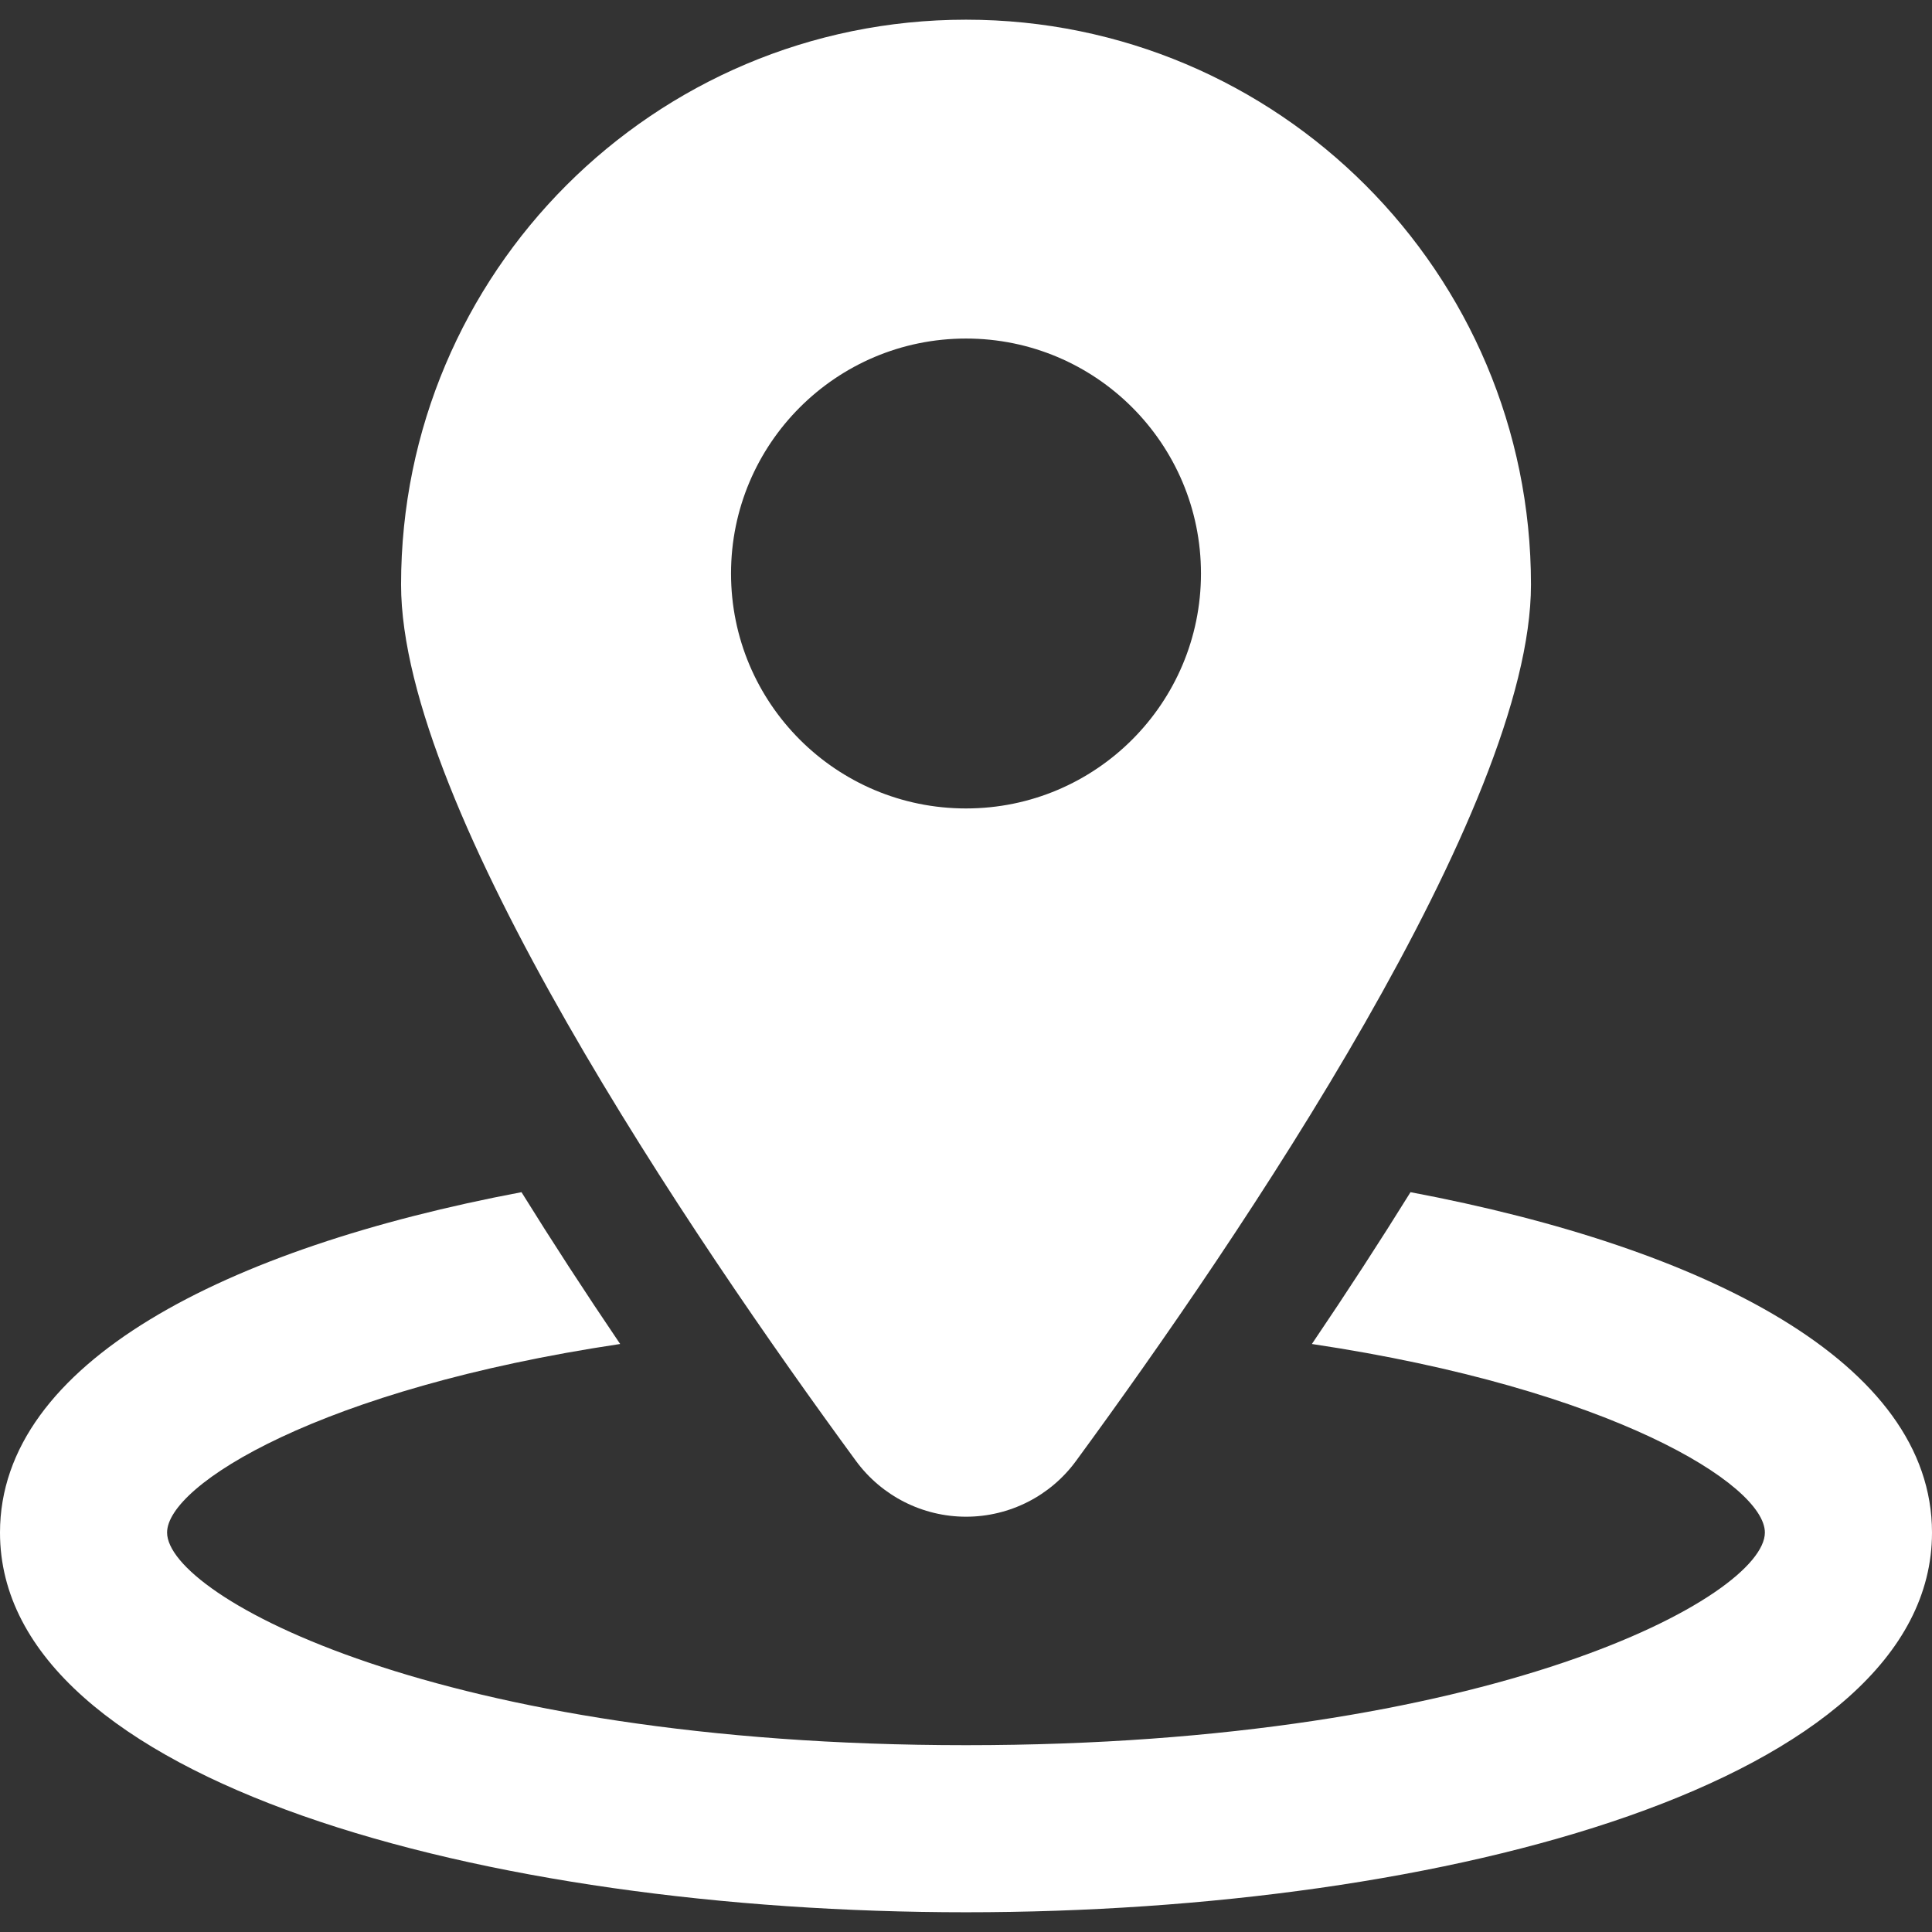
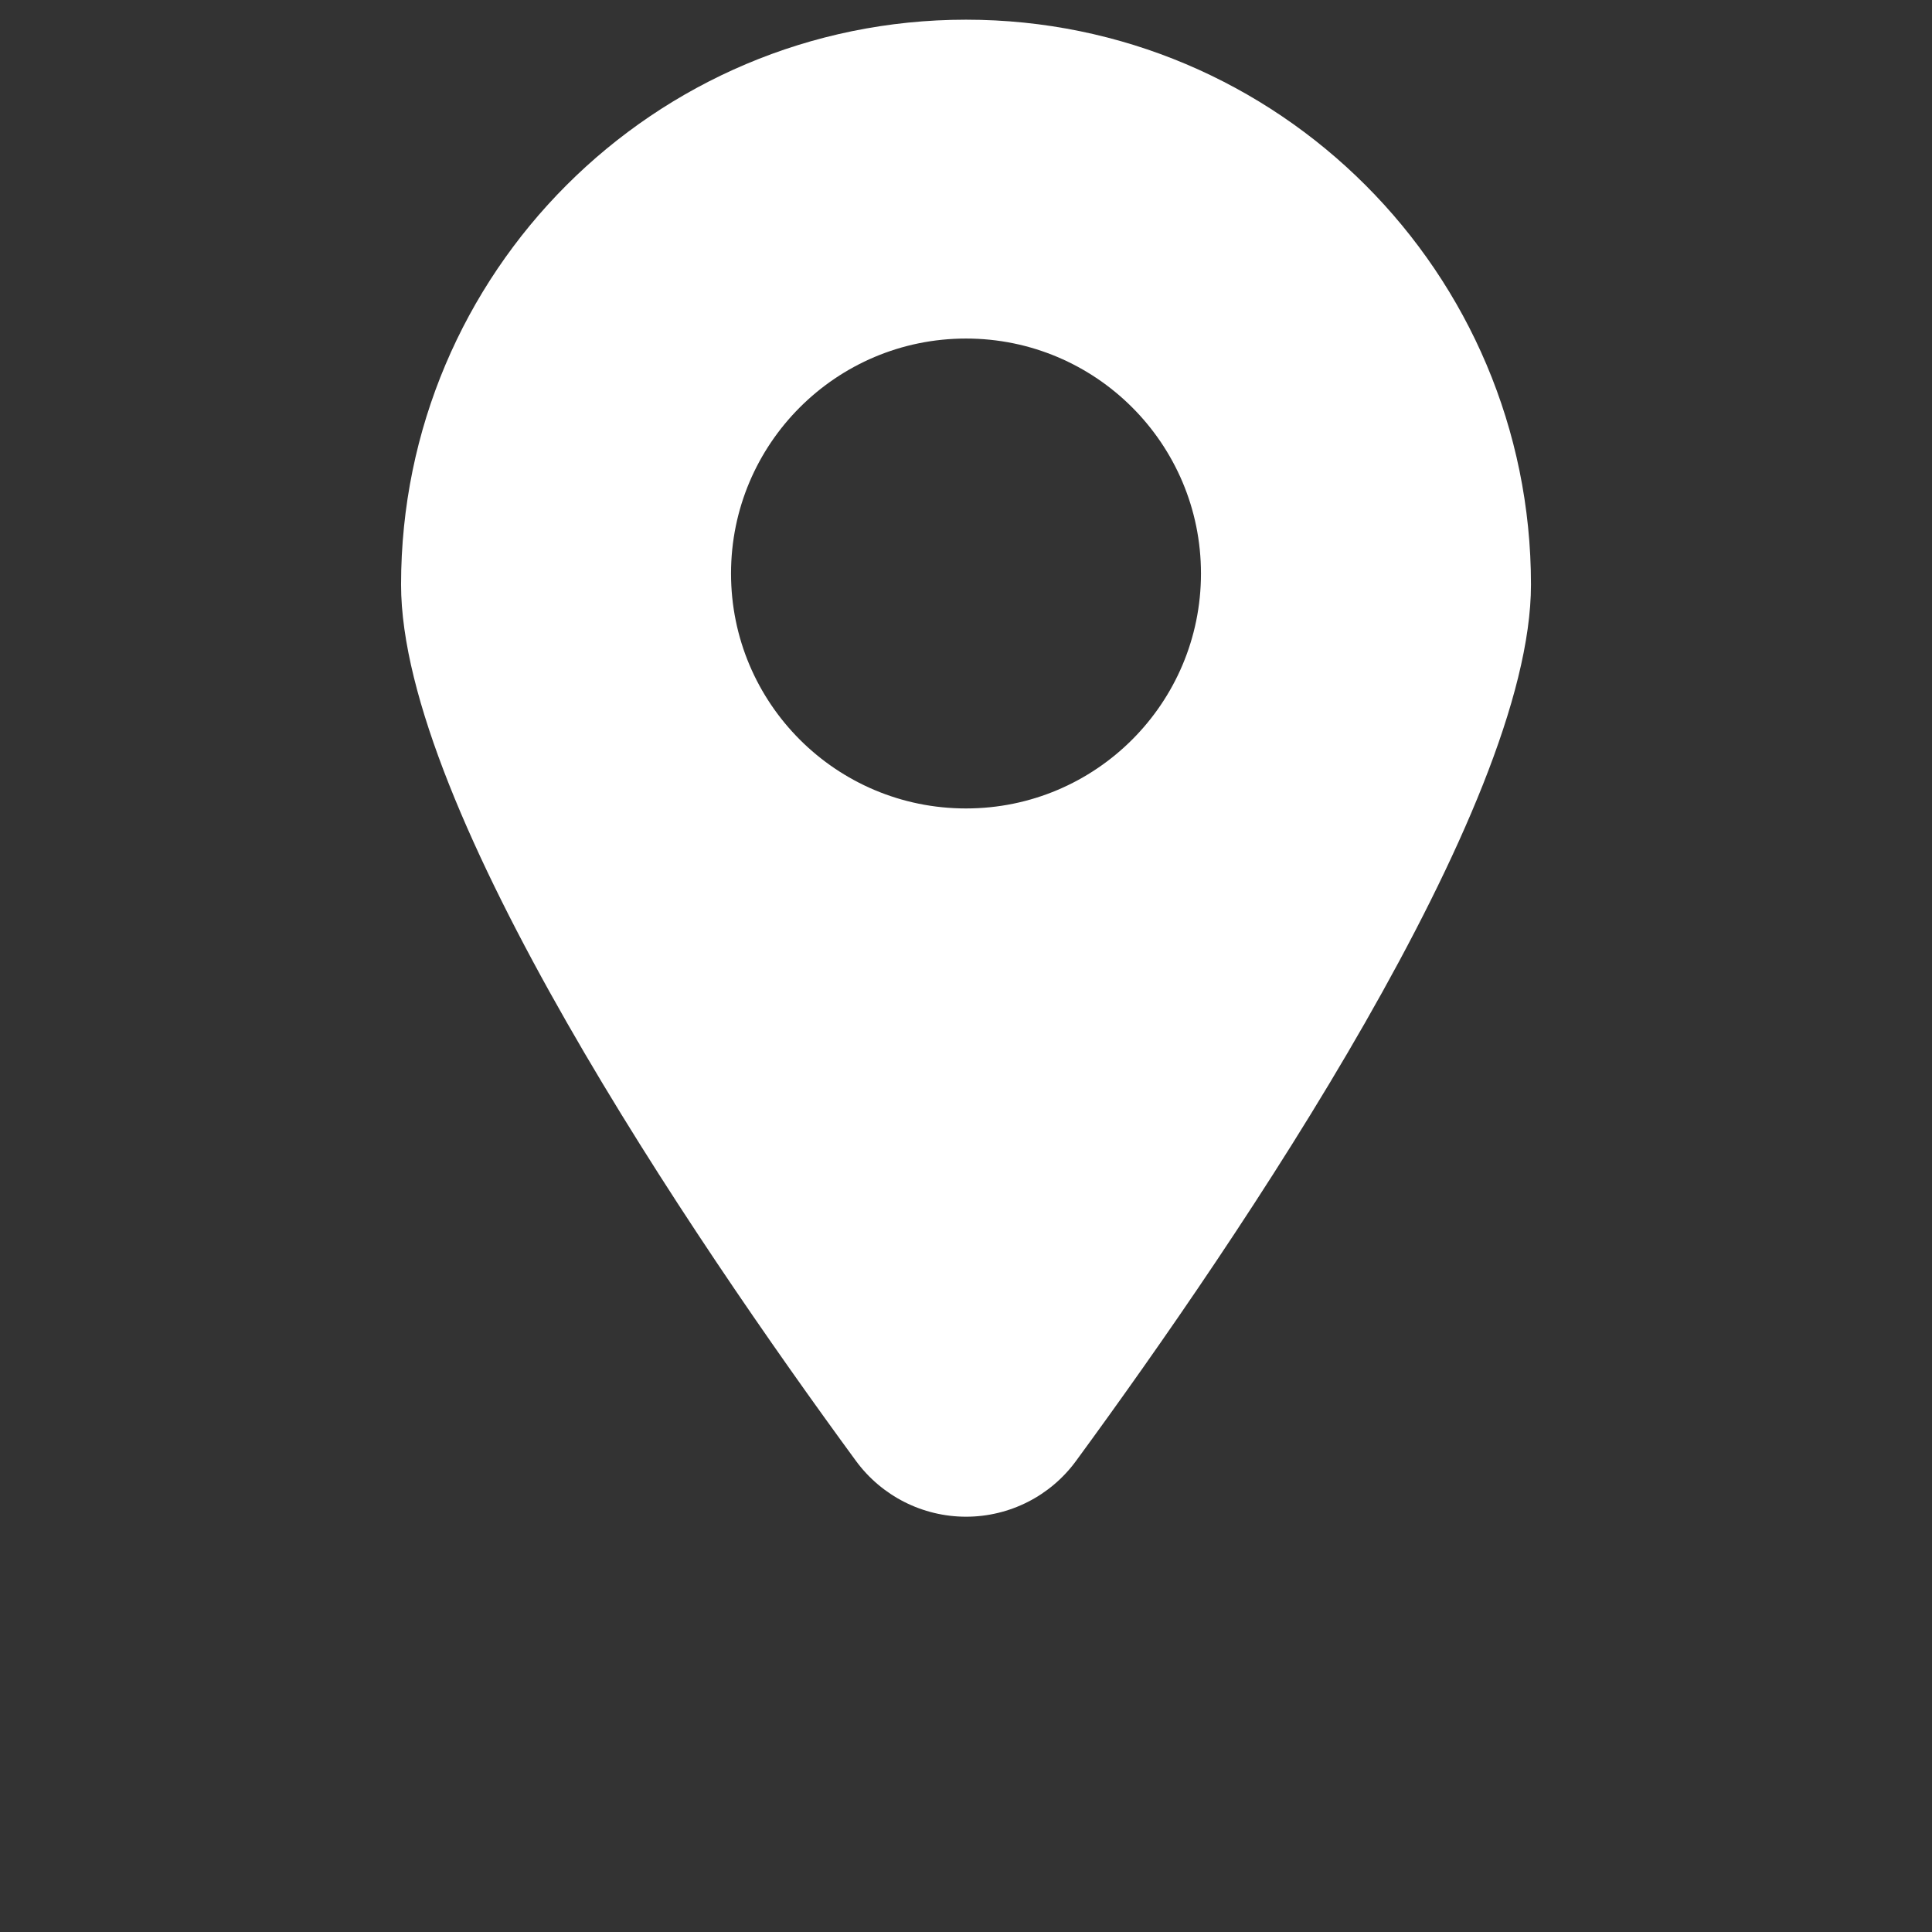
<svg xmlns="http://www.w3.org/2000/svg" version="1.1" id="Capa_1" x="0px" y="0px" width="512px" height="512px" viewBox="0 0 45.917 45.917" style="enable-background:new 0 0 45.917 45.917;" xml:space="preserve">
  <rect x="0" y="0" width="45.917" height="45.917" fill="#333333" stroke="none" />
  <g>
    <g>
-       <path d="M33.523,28.334c-0.717,1.155-1.498,2.358-2.344,3.608c7.121,1.065,10.766,3.347,10.766,4.481    c0,1.511-6.459,5.054-18.986,5.054c-12.528,0-18.988-3.543-18.988-5.054c0-1.135,3.645-3.416,10.768-4.481    c-0.847-1.25-1.628-2.453-2.345-3.608C5.365,29.661,0,32.385,0,36.424c0,5.925,11.551,9.024,22.959,9.024s22.958-3.1,22.958-9.024    C45.917,32.385,40.553,29.661,33.523,28.334z" fill="#FFFFFF" />
      <path d="M22.96,36.047c1.032,0,2.003-0.491,2.613-1.325c3.905-5.33,10.813-15.508,10.813-20.827    c0-7.416-6.012-13.427-13.427-13.427c-7.417,0-13.427,6.011-13.427,13.427c0,5.318,6.906,15.497,10.812,20.827    C20.957,35.556,21.928,36.047,22.96,36.047z M17.374,13.63c0-3.084,2.5-5.584,5.585-5.584c3.084,0,5.584,2.5,5.584,5.584    s-2.5,5.584-5.584,5.584C19.874,19.215,17.374,16.715,17.374,13.63z" fill="#FFFFFF" />
    </g>
  </g>
  <g>
</g>
  <g>
</g>
  <g>
</g>
  <g>
</g>
  <g>
</g>
  <g>
</g>
  <g>
</g>
  <g>
</g>
  <g>
</g>
  <g>
</g>
  <g>
</g>
  <g>
</g>
  <g>
</g>
  <g>
</g>
  <g>
</g>
</svg>